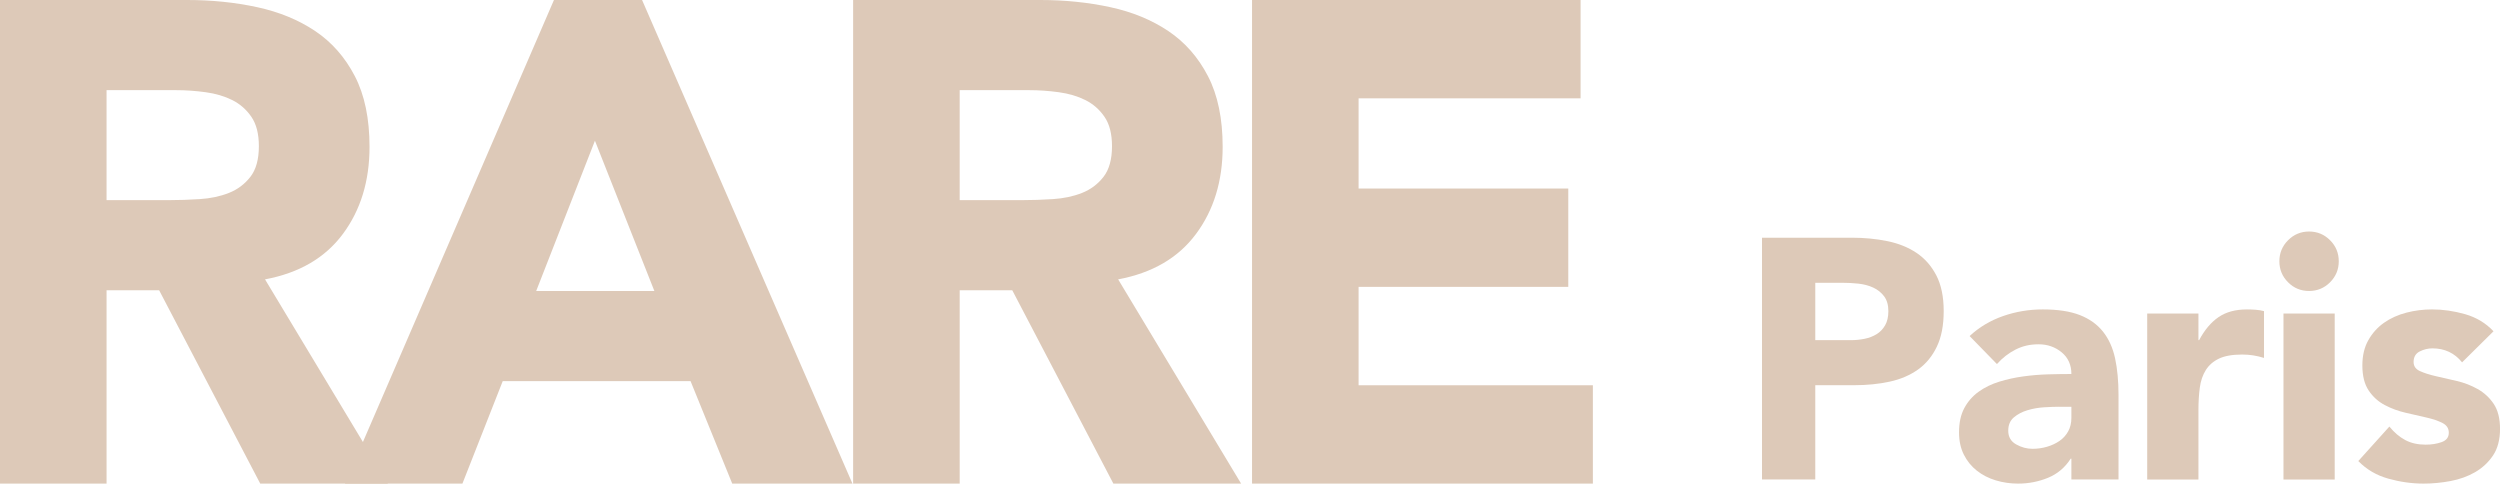
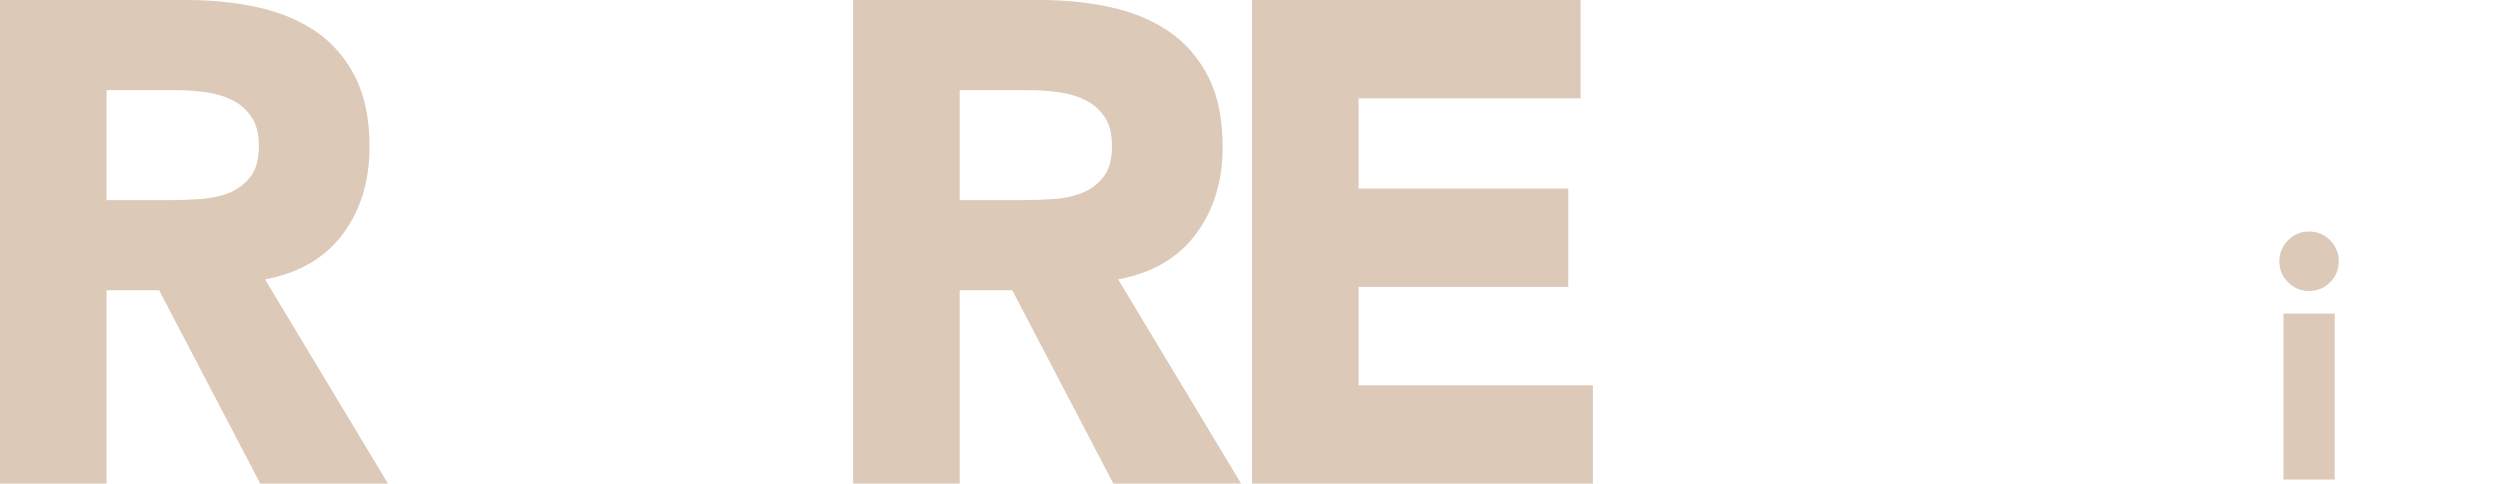
<svg xmlns="http://www.w3.org/2000/svg" id="_Слой_2" data-name="Слой 2" viewBox="0 0 658.81 127.44">
  <defs>
    <style> .cls-1 { fill: #ddc9b8; } </style>
  </defs>
  <g id="Layer_1" data-name="Layer 1">
    <g>
      <path class="cls-1" d="m0,0h49.32C55.8,0,61.95.63,67.77,1.89c5.82,1.26,10.92,3.36,15.3,6.3,4.38,2.94,7.86,6.9,10.44,11.88,2.58,4.98,3.87,11.19,3.87,18.63,0,9-2.34,16.65-7.02,22.95-4.68,6.3-11.52,10.29-20.52,11.97l32.4,53.82h-33.66l-26.64-50.94h-13.86v50.94H0V0Zm28.08,52.74h16.56c2.52,0,5.19-.09,8.01-.27,2.82-.18,5.37-.72,7.65-1.62,2.28-.9,4.17-2.31,5.67-4.23,1.5-1.92,2.25-4.62,2.25-8.1,0-3.24-.66-5.82-1.98-7.74-1.32-1.92-3-3.39-5.04-4.41-2.04-1.02-4.38-1.71-7.02-2.07-2.64-.36-5.22-.54-7.74-.54h-18.36v28.98Z" />
-       <path class="cls-1" d="m145.98,0h23.22l55.44,127.44h-31.68l-10.98-27h-49.5l-10.62,27h-30.96L145.98,0Zm10.8,37.08l-15.48,39.6h31.14l-15.66-39.6Z" />
      <path class="cls-1" d="m224.82,0h49.32c6.48,0,12.63.63,18.45,1.89,5.82,1.26,10.92,3.36,15.3,6.3,4.38,2.94,7.86,6.9,10.44,11.88,2.58,4.98,3.87,11.19,3.87,18.63,0,9-2.34,16.65-7.02,22.95-4.68,6.3-11.52,10.29-20.52,11.97l32.4,53.82h-33.66l-26.64-50.94h-13.86v50.94h-28.08V0Zm28.08,52.74h16.56c2.52,0,5.19-.09,8.01-.27,2.82-.18,5.37-.72,7.65-1.62,2.28-.9,4.17-2.31,5.67-4.23,1.5-1.92,2.25-4.62,2.25-8.1,0-3.24-.66-5.82-1.98-7.74-1.32-1.92-3-3.39-5.04-4.41-2.04-1.02-4.38-1.71-7.02-2.07-2.64-.36-5.22-.54-7.74-.54h-18.36v28.98Z" />
      <polygon class="cls-1" points="329.94 0 416.52 0 416.52 25.92 358.02 25.92 358.02 49.68 413.28 49.68 413.28 75.6 358.02 75.6 358.02 101.52 419.76 101.52 419.76 127.44 329.94 127.44 329.94 0" />
-       <path class="cls-1" d="m464.32,62.64h23.67c3.3,0,6.42.3,9.36.9,2.94.6,5.5,1.63,7.7,3.1,2.19,1.47,3.93,3.45,5.22,5.94,1.29,2.49,1.94,5.62,1.94,9.4s-.6,6.84-1.8,9.36c-1.2,2.52-2.85,4.53-4.95,6.03-2.1,1.5-4.59,2.57-7.47,3.2-2.88.63-6,.94-9.36.94h-10.26v24.84h-14.04v-63.72Zm14.04,27h9.36c1.26,0,2.48-.12,3.65-.36,1.17-.24,2.22-.64,3.15-1.21.93-.57,1.68-1.35,2.25-2.34.57-.99.86-2.23.86-3.74,0-1.62-.38-2.92-1.12-3.91-.75-.99-1.71-1.76-2.88-2.3s-2.48-.88-3.92-1.04c-1.44-.15-2.82-.22-4.14-.22h-7.2v15.12Z" />
-       <path class="cls-1" d="m545.86,120.87h-.18c-1.5,2.34-3.5,4.02-5.98,5.04-2.49,1.02-5.11,1.53-7.88,1.53-2.04,0-4.01-.28-5.89-.85-1.89-.57-3.56-1.43-5-2.57-1.44-1.14-2.58-2.55-3.42-4.23-.84-1.68-1.26-3.63-1.26-5.85,0-2.52.46-4.65,1.39-6.39.93-1.74,2.19-3.18,3.78-4.32,1.59-1.14,3.4-2.02,5.44-2.65,2.04-.63,4.15-1.09,6.35-1.39,2.19-.3,4.38-.48,6.57-.54,2.19-.06,4.22-.09,6.08-.09,0-2.4-.85-4.3-2.56-5.71-1.71-1.41-3.74-2.12-6.08-2.12s-4.24.47-6.07,1.39c-1.83.93-3.47,2.2-4.91,3.82l-7.2-7.38c2.52-2.34,5.46-4.1,8.82-5.27,3.36-1.17,6.84-1.75,10.44-1.75,3.96,0,7.21.49,9.76,1.48,2.55.99,4.59,2.45,6.12,4.36,1.53,1.92,2.6,4.28,3.2,7.07.6,2.79.9,6.01.9,9.67v22.23h-12.42v-5.49Zm-3.33-13.68c-1.02,0-2.3.05-3.82.14-1.53.09-3,.35-4.41.77-1.41.42-2.61,1.05-3.6,1.89-.99.84-1.48,2.01-1.48,3.51,0,1.62.69,2.82,2.07,3.6,1.38.78,2.82,1.17,4.32,1.17,1.32,0,2.6-.18,3.83-.54,1.23-.36,2.32-.87,3.28-1.53.96-.66,1.72-1.5,2.29-2.52.57-1.02.85-2.22.85-3.6v-2.88h-3.33Z" />
-       <path class="cls-1" d="m565.84,82.62h13.5v7.02h.18c1.44-2.7,3.15-4.73,5.13-6.08,1.98-1.35,4.47-2.02,7.47-2.02.78,0,1.56.03,2.34.09.78.06,1.5.18,2.16.36v12.33c-.96-.3-1.9-.52-2.84-.67-.93-.15-1.9-.22-2.92-.22-2.58,0-4.62.36-6.12,1.08-1.5.72-2.65,1.72-3.46,3.02-.81,1.29-1.34,2.83-1.58,4.63-.24,1.8-.36,3.78-.36,5.94v18.27h-13.5v-43.74Z" />
      <path class="cls-1" d="m600.67,68.85c0-2.16.76-4.01,2.29-5.54,1.53-1.53,3.38-2.3,5.53-2.3s4.01.76,5.54,2.3c1.53,1.53,2.29,3.38,2.29,5.54s-.77,4.01-2.29,5.54c-1.53,1.53-3.38,2.29-5.54,2.29s-4.01-.76-5.53-2.29c-1.53-1.53-2.29-3.38-2.29-5.54m1.08,13.77h13.5v43.74h-13.5v-43.74Z" />
-       <path class="cls-1" d="m648.82,95.49c-1.98-2.46-4.59-3.69-7.83-3.69-1.14,0-2.25.27-3.33.81s-1.62,1.47-1.62,2.79c0,1.08.55,1.88,1.67,2.39,1.11.51,2.52.96,4.23,1.35,1.71.39,3.54.81,5.49,1.26,1.95.45,3.78,1.16,5.49,2.12,1.71.96,3.12,2.26,4.23,3.91,1.11,1.65,1.67,3.86,1.67,6.62s-.61,5.14-1.84,6.97c-1.23,1.83-2.81,3.3-4.73,4.41-1.92,1.11-4.08,1.89-6.48,2.34-2.4.45-4.77.67-7.11.67-3.06,0-6.15-.43-9.27-1.3-3.12-.87-5.76-2.42-7.92-4.64l8.19-9.09c1.26,1.56,2.66,2.74,4.19,3.56,1.53.81,3.31,1.21,5.35,1.21,1.56,0,2.97-.22,4.23-.67,1.26-.45,1.89-1.27,1.89-2.48,0-1.14-.55-1.99-1.67-2.56-1.11-.57-2.52-1.05-4.23-1.44-1.71-.39-3.54-.81-5.49-1.26-1.95-.45-3.78-1.12-5.49-2.03-1.71-.9-3.12-2.17-4.23-3.82-1.11-1.65-1.67-3.86-1.67-6.62,0-2.58.52-4.8,1.58-6.66,1.05-1.86,2.43-3.39,4.14-4.59,1.71-1.2,3.67-2.08,5.89-2.66,2.22-.57,4.47-.85,6.75-.85,2.88,0,5.79.42,8.73,1.26,2.94.84,5.43,2.34,7.47,4.5l-8.28,8.19Z" />
    </g>
  </g>
</svg>